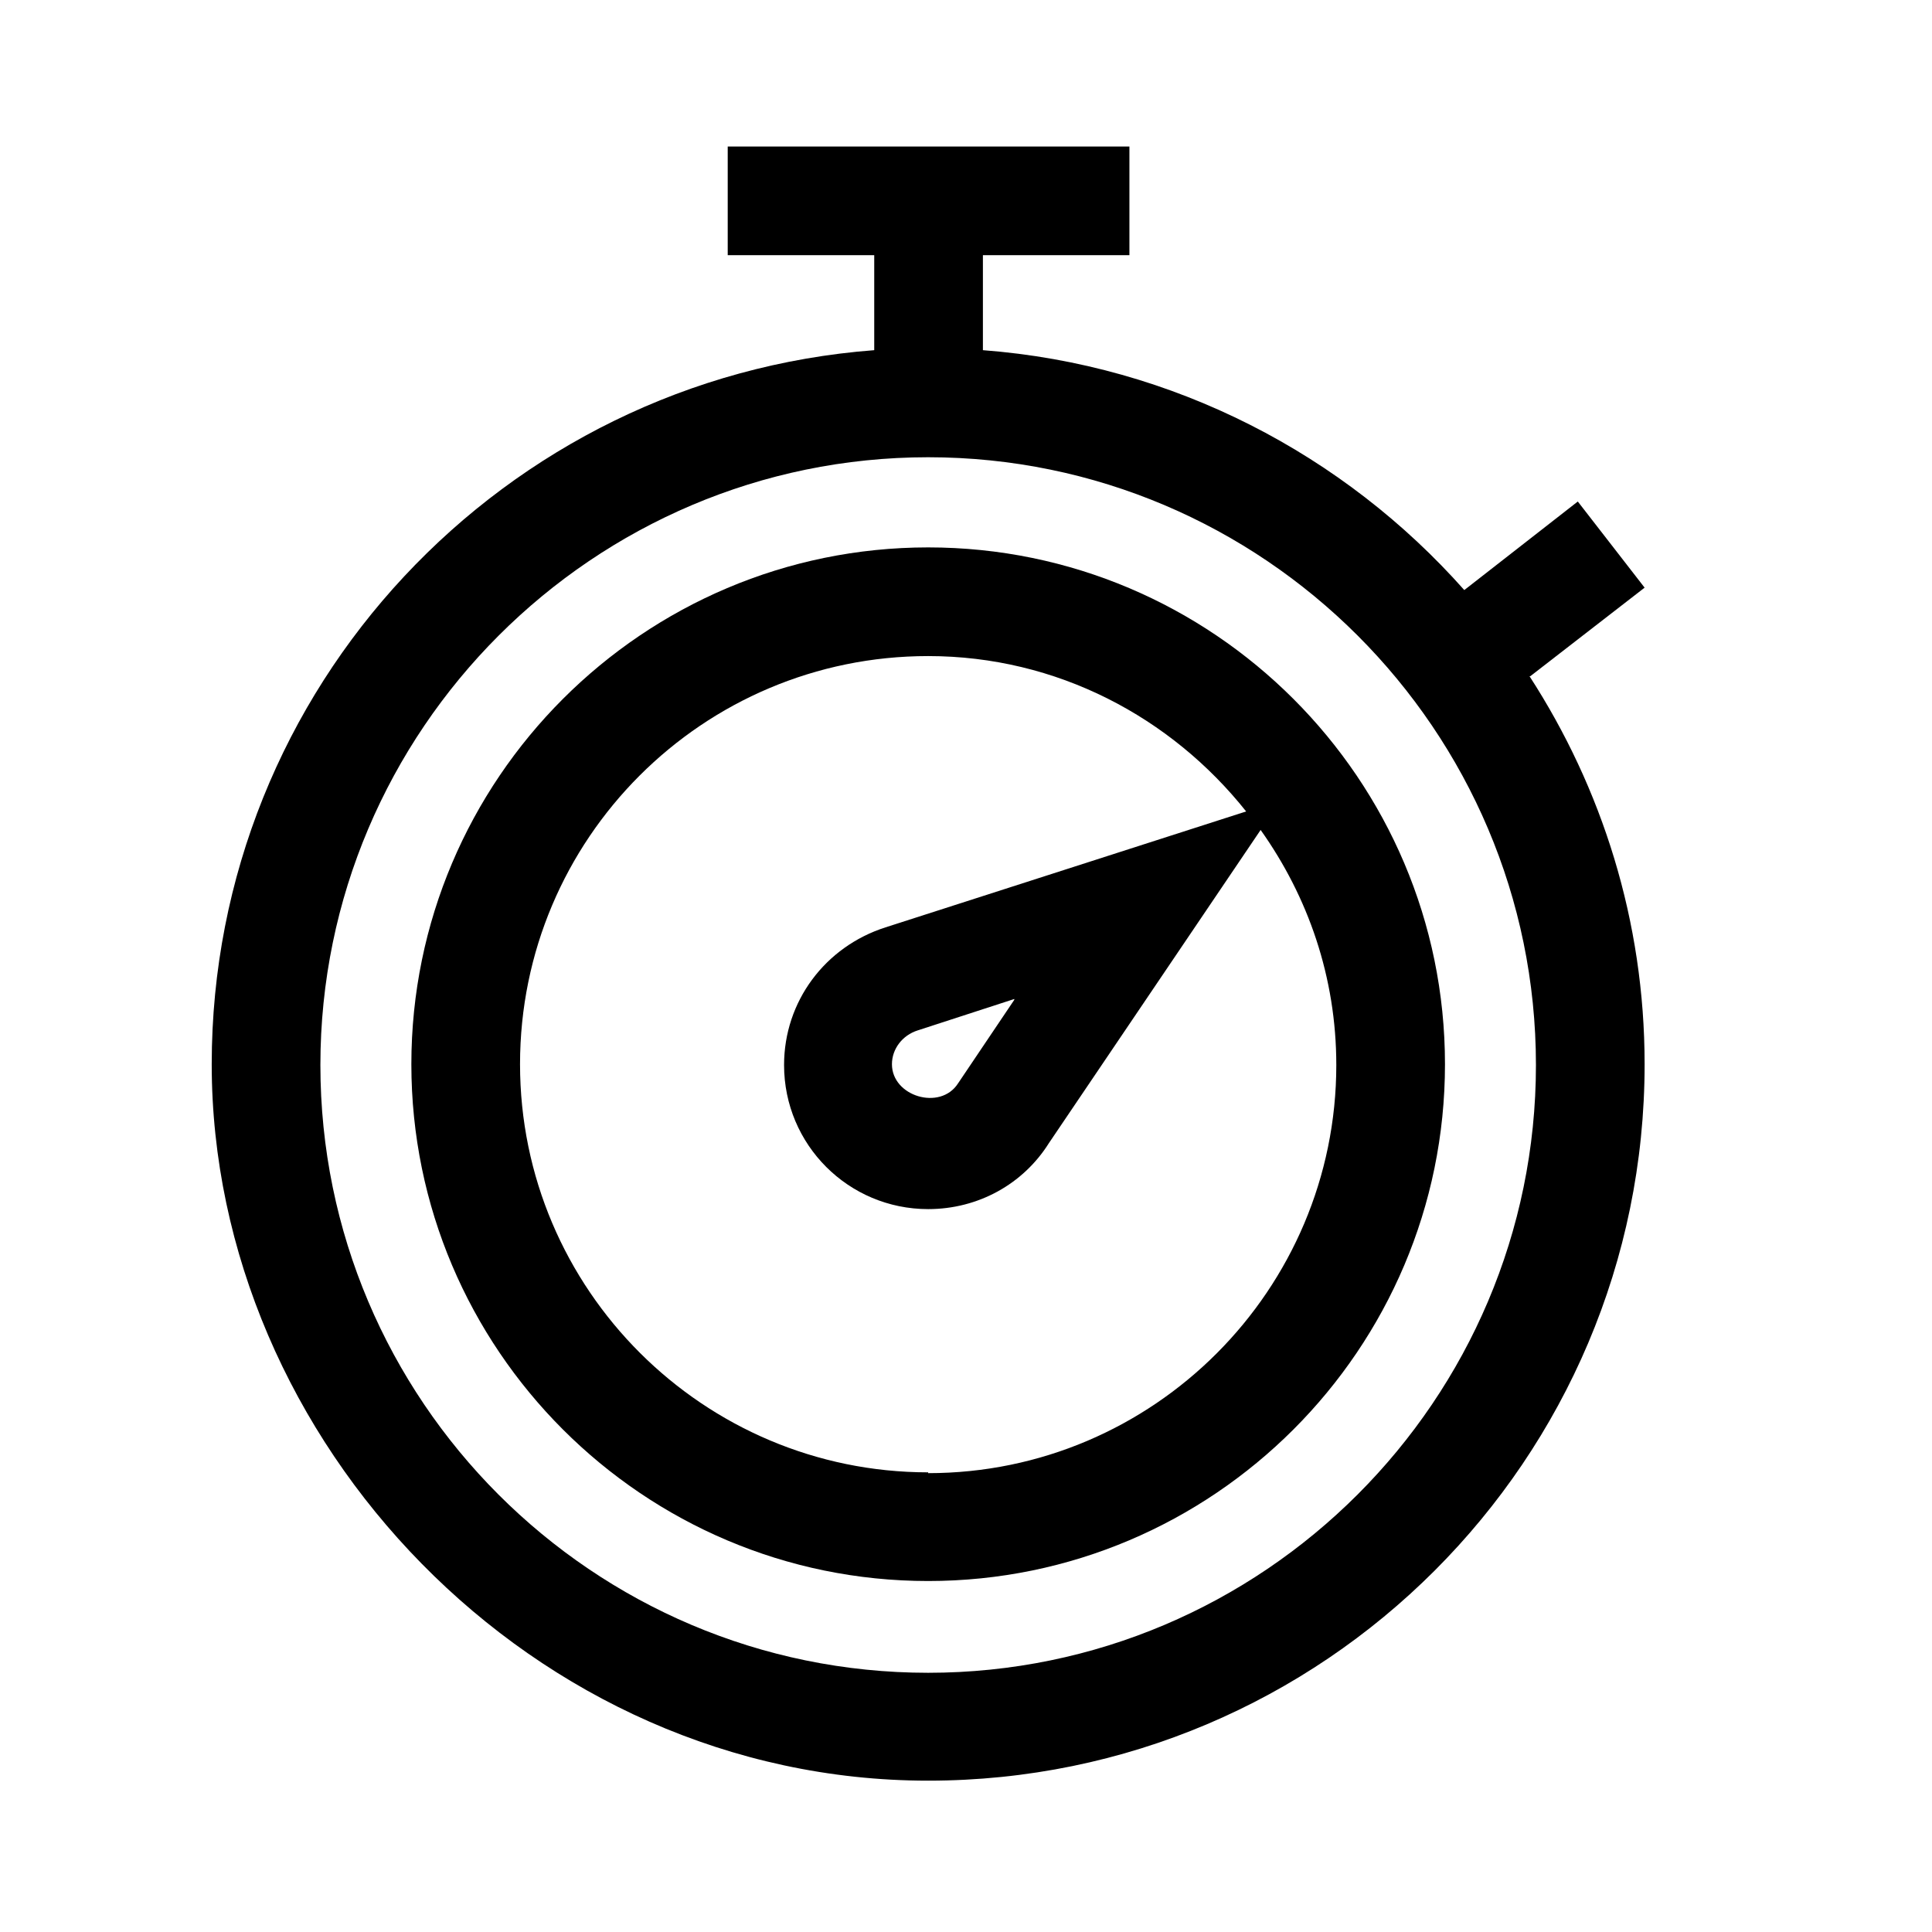
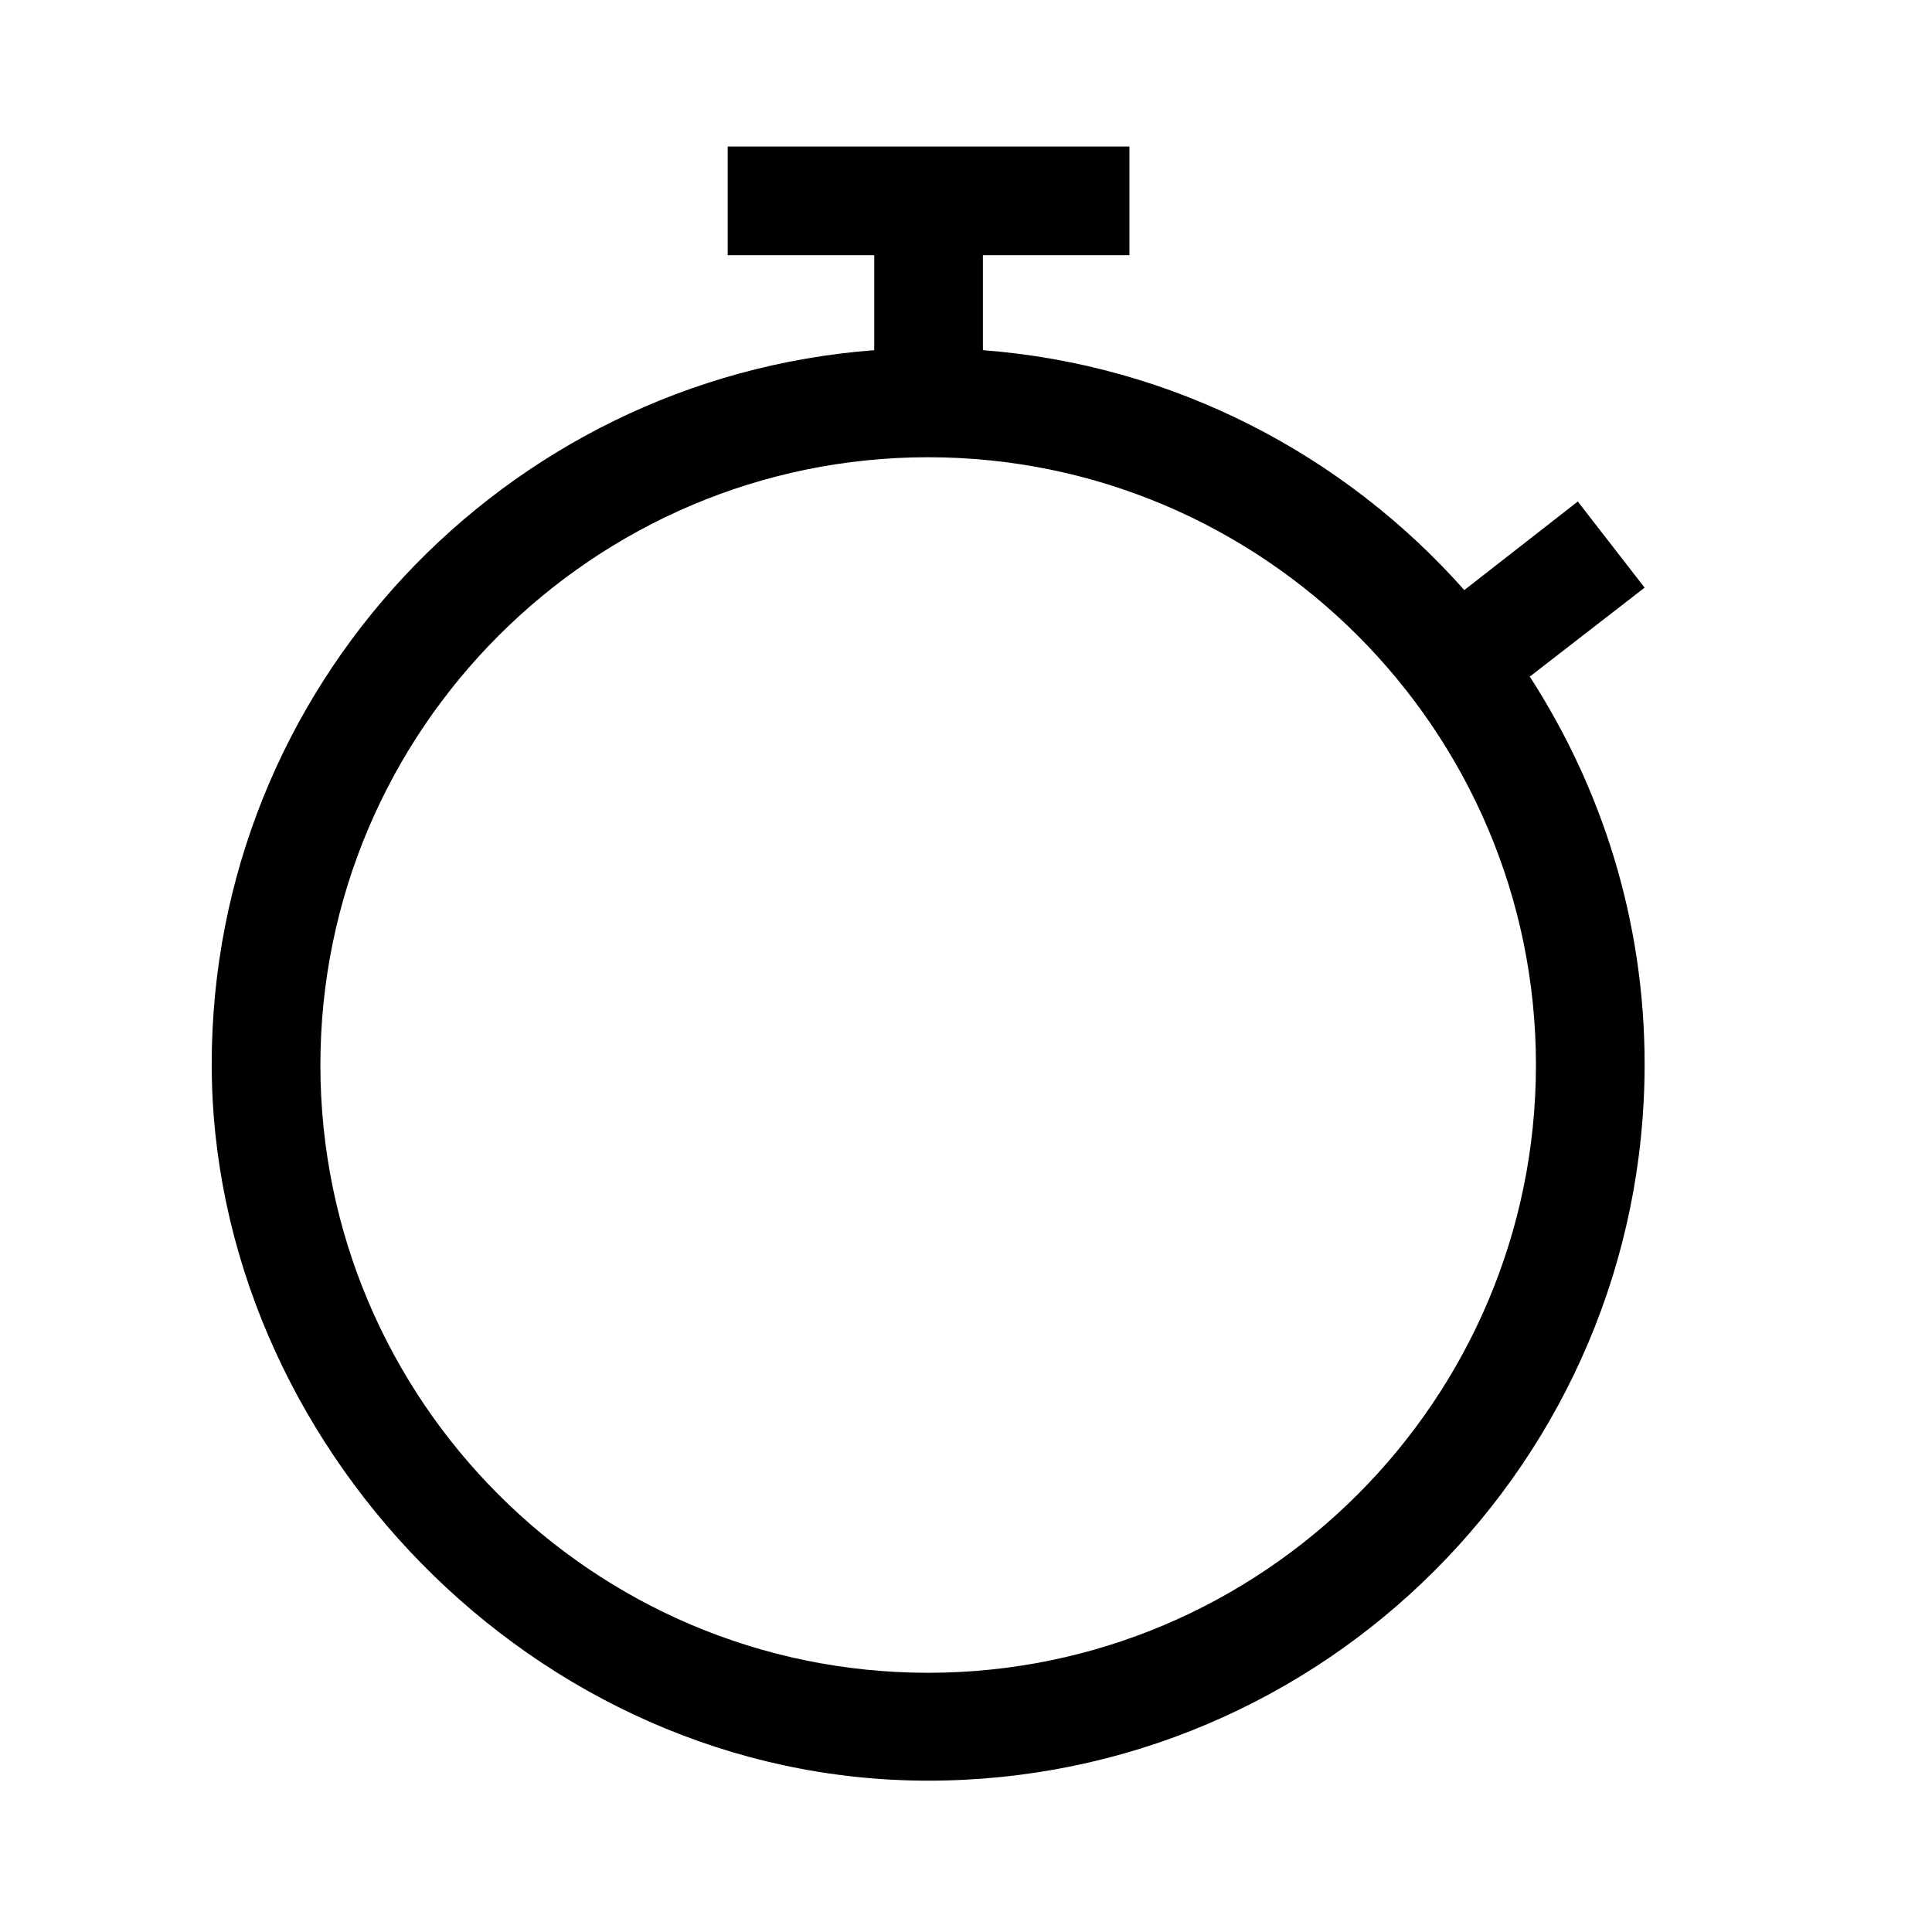
<svg xmlns="http://www.w3.org/2000/svg" width="24" height="24" viewBox="0 0 24 24" fill="none">
  <path d="M19.01 8.4L20.43 7.3L19.6 6.23L18.19 7.33C16.7 5.65 14.58 4.53 12.21 4.35V3.17H14.03V1.82H9.04V3.17H10.86V4.35C6.26 4.7 2.63 8.54 2.63 13.22C2.63 17.9 6.62 22.12 11.53 22.12C16.44 22.12 20.43 18.13 20.43 13.22C20.43 11.44 19.9 9.79 19 8.4H19.01ZM11.53 20.78C7.36 20.78 3.98 17.39 3.98 13.23C3.98 9.07 7.37 5.68 11.53 5.68C15.69 5.68 19.08 9.07 19.08 13.23C19.08 17.39 15.69 20.78 11.53 20.78Z" fill="black" />
-   <path d="M11.53 6.8C7.99 6.8 5.11 9.68 5.11 13.22C5.11 16.76 7.99 19.64 11.53 19.64C15.07 19.64 17.95 16.76 17.95 13.22C17.95 9.68 15.07 6.8 11.53 6.8V6.8ZM11.53 18.29C8.74 18.29 6.46 16.02 6.46 13.22C6.46 10.42 8.73 8.15 11.53 8.15C13.13 8.15 14.55 8.91 15.48 10.08L11 11.52C10.25 11.76 9.74 12.44 9.74 13.23C9.74 14.22 10.54 15.02 11.53 15.02C12.15 15.02 12.71 14.71 13.03 14.2L15.66 10.31C16.25 11.14 16.6 12.14 16.6 13.23C16.6 16.02 14.33 18.3 11.53 18.3V18.29ZM12.6 12.42L11.9 13.46C11.68 13.8 11.08 13.62 11.08 13.22C11.08 13.03 11.21 12.86 11.4 12.8L12.6 12.41V12.42Z" fill="black" />
</svg>